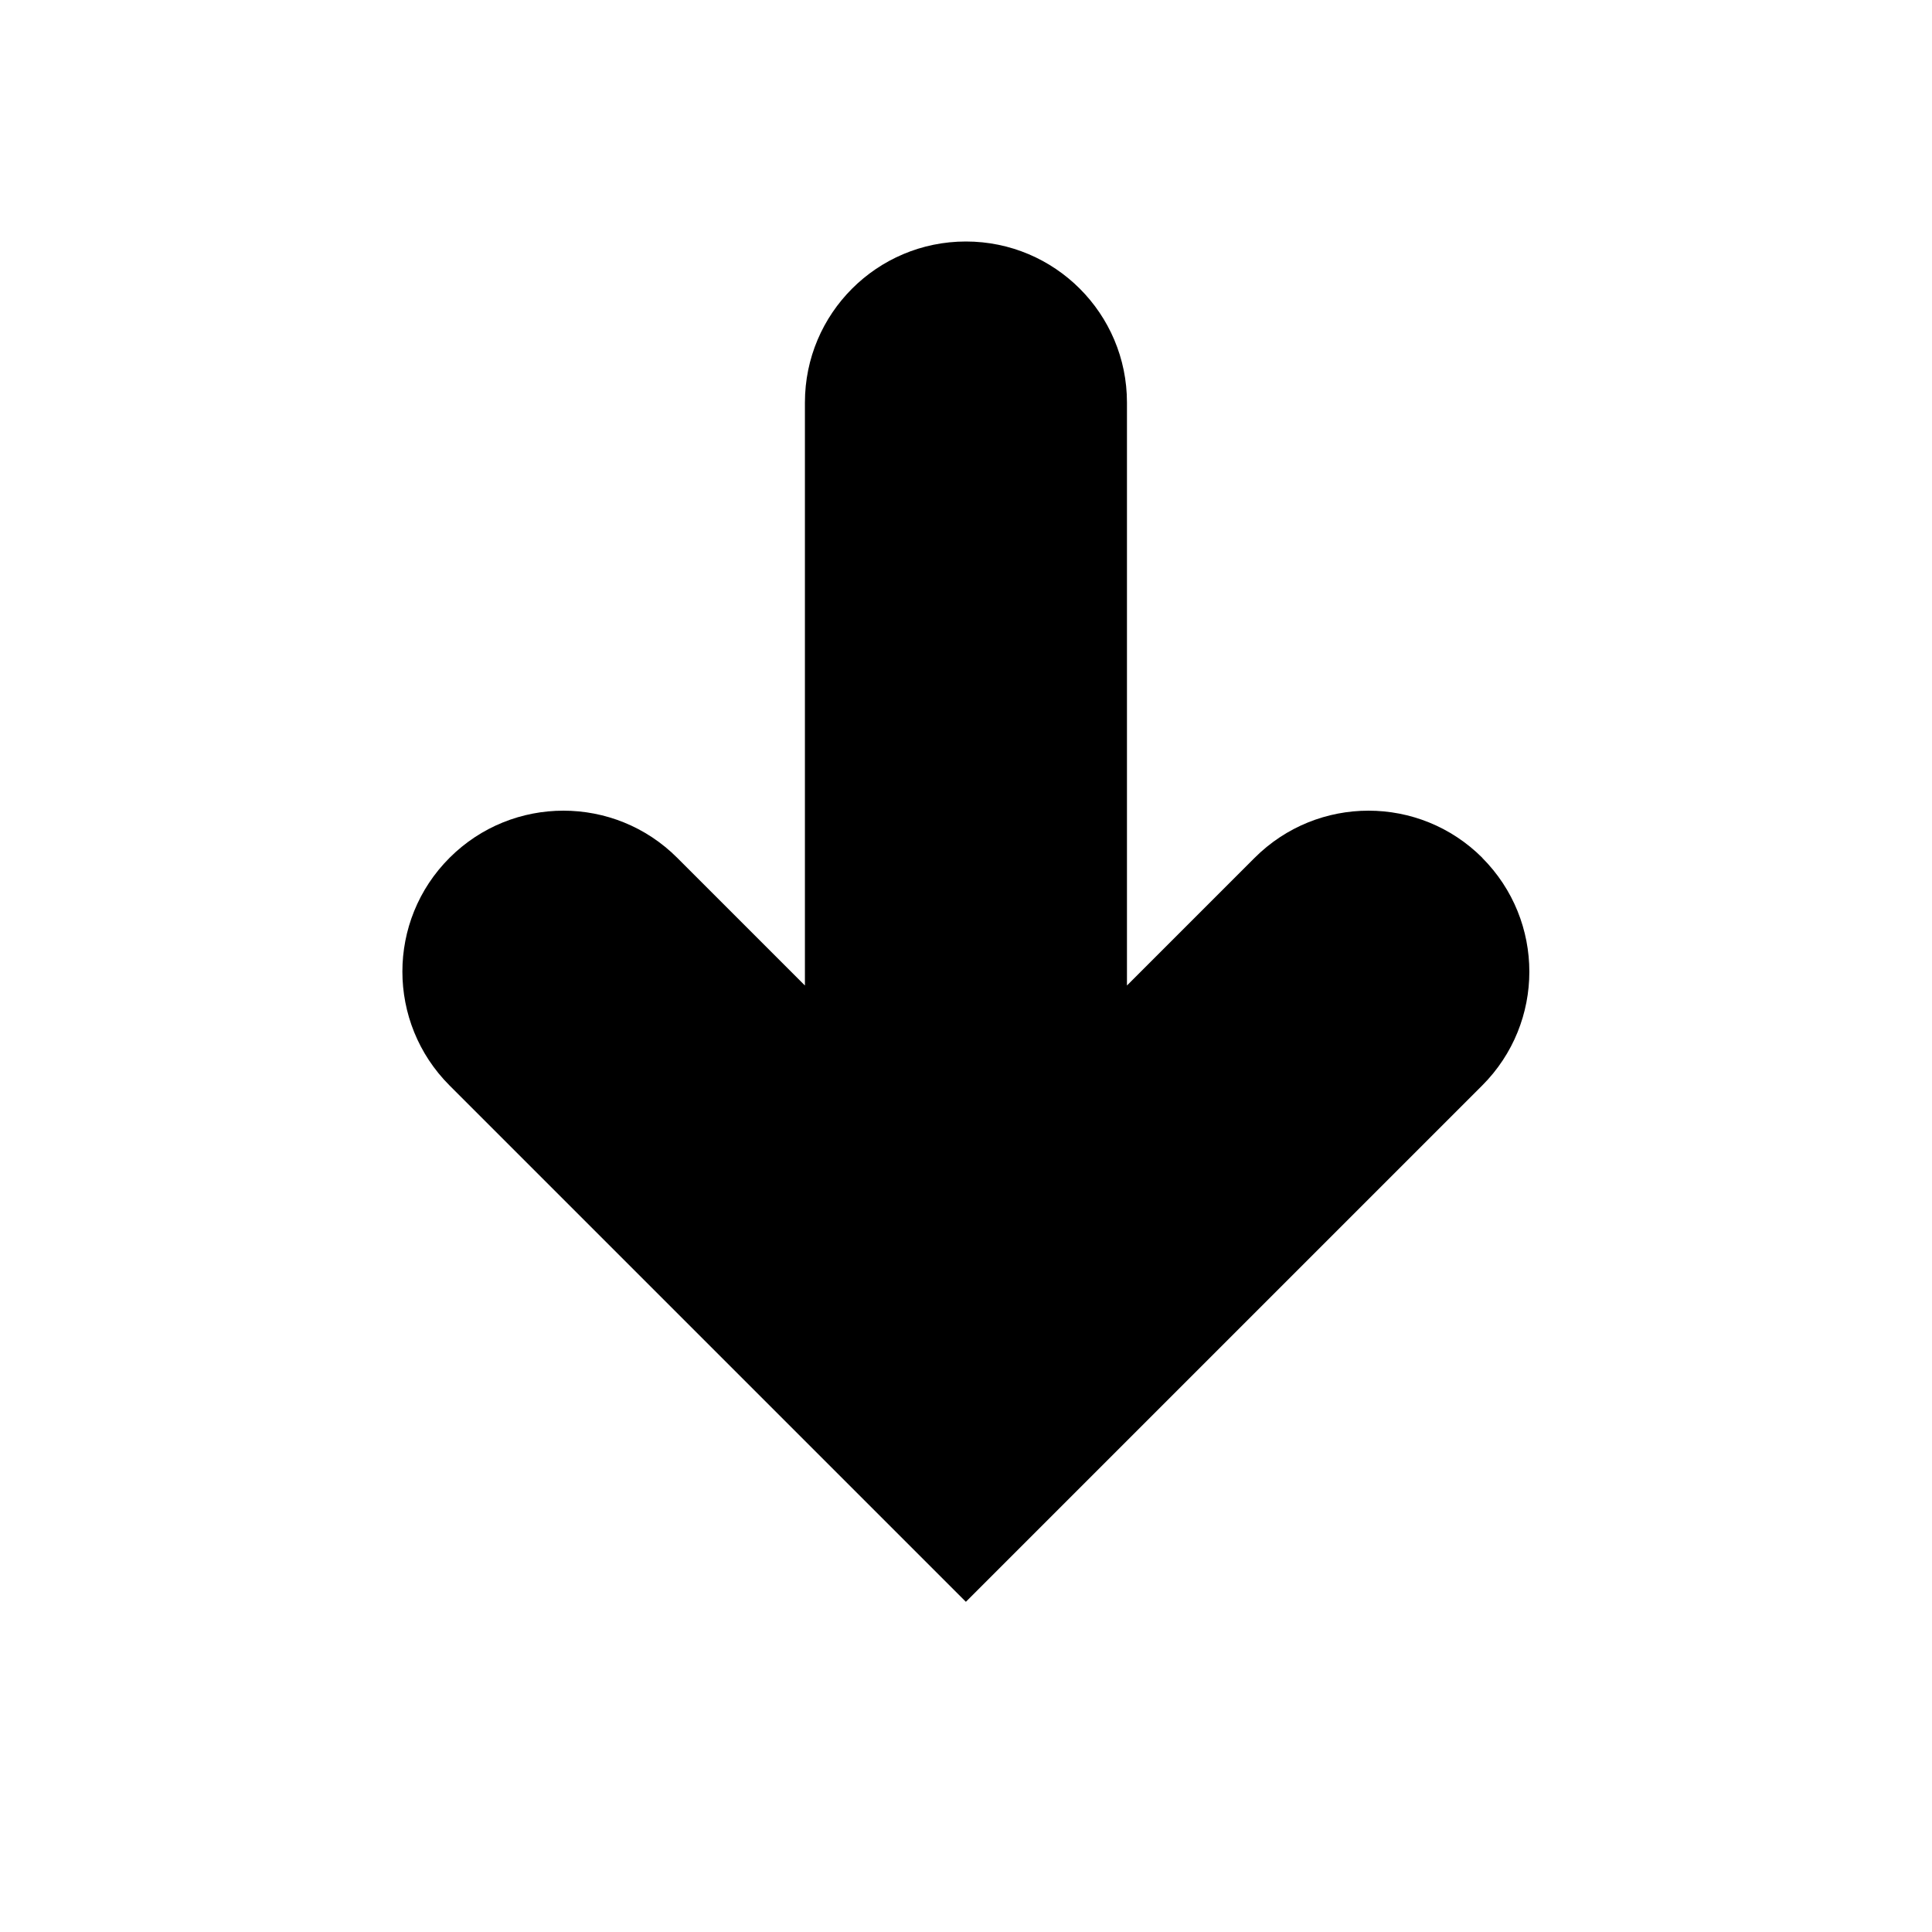
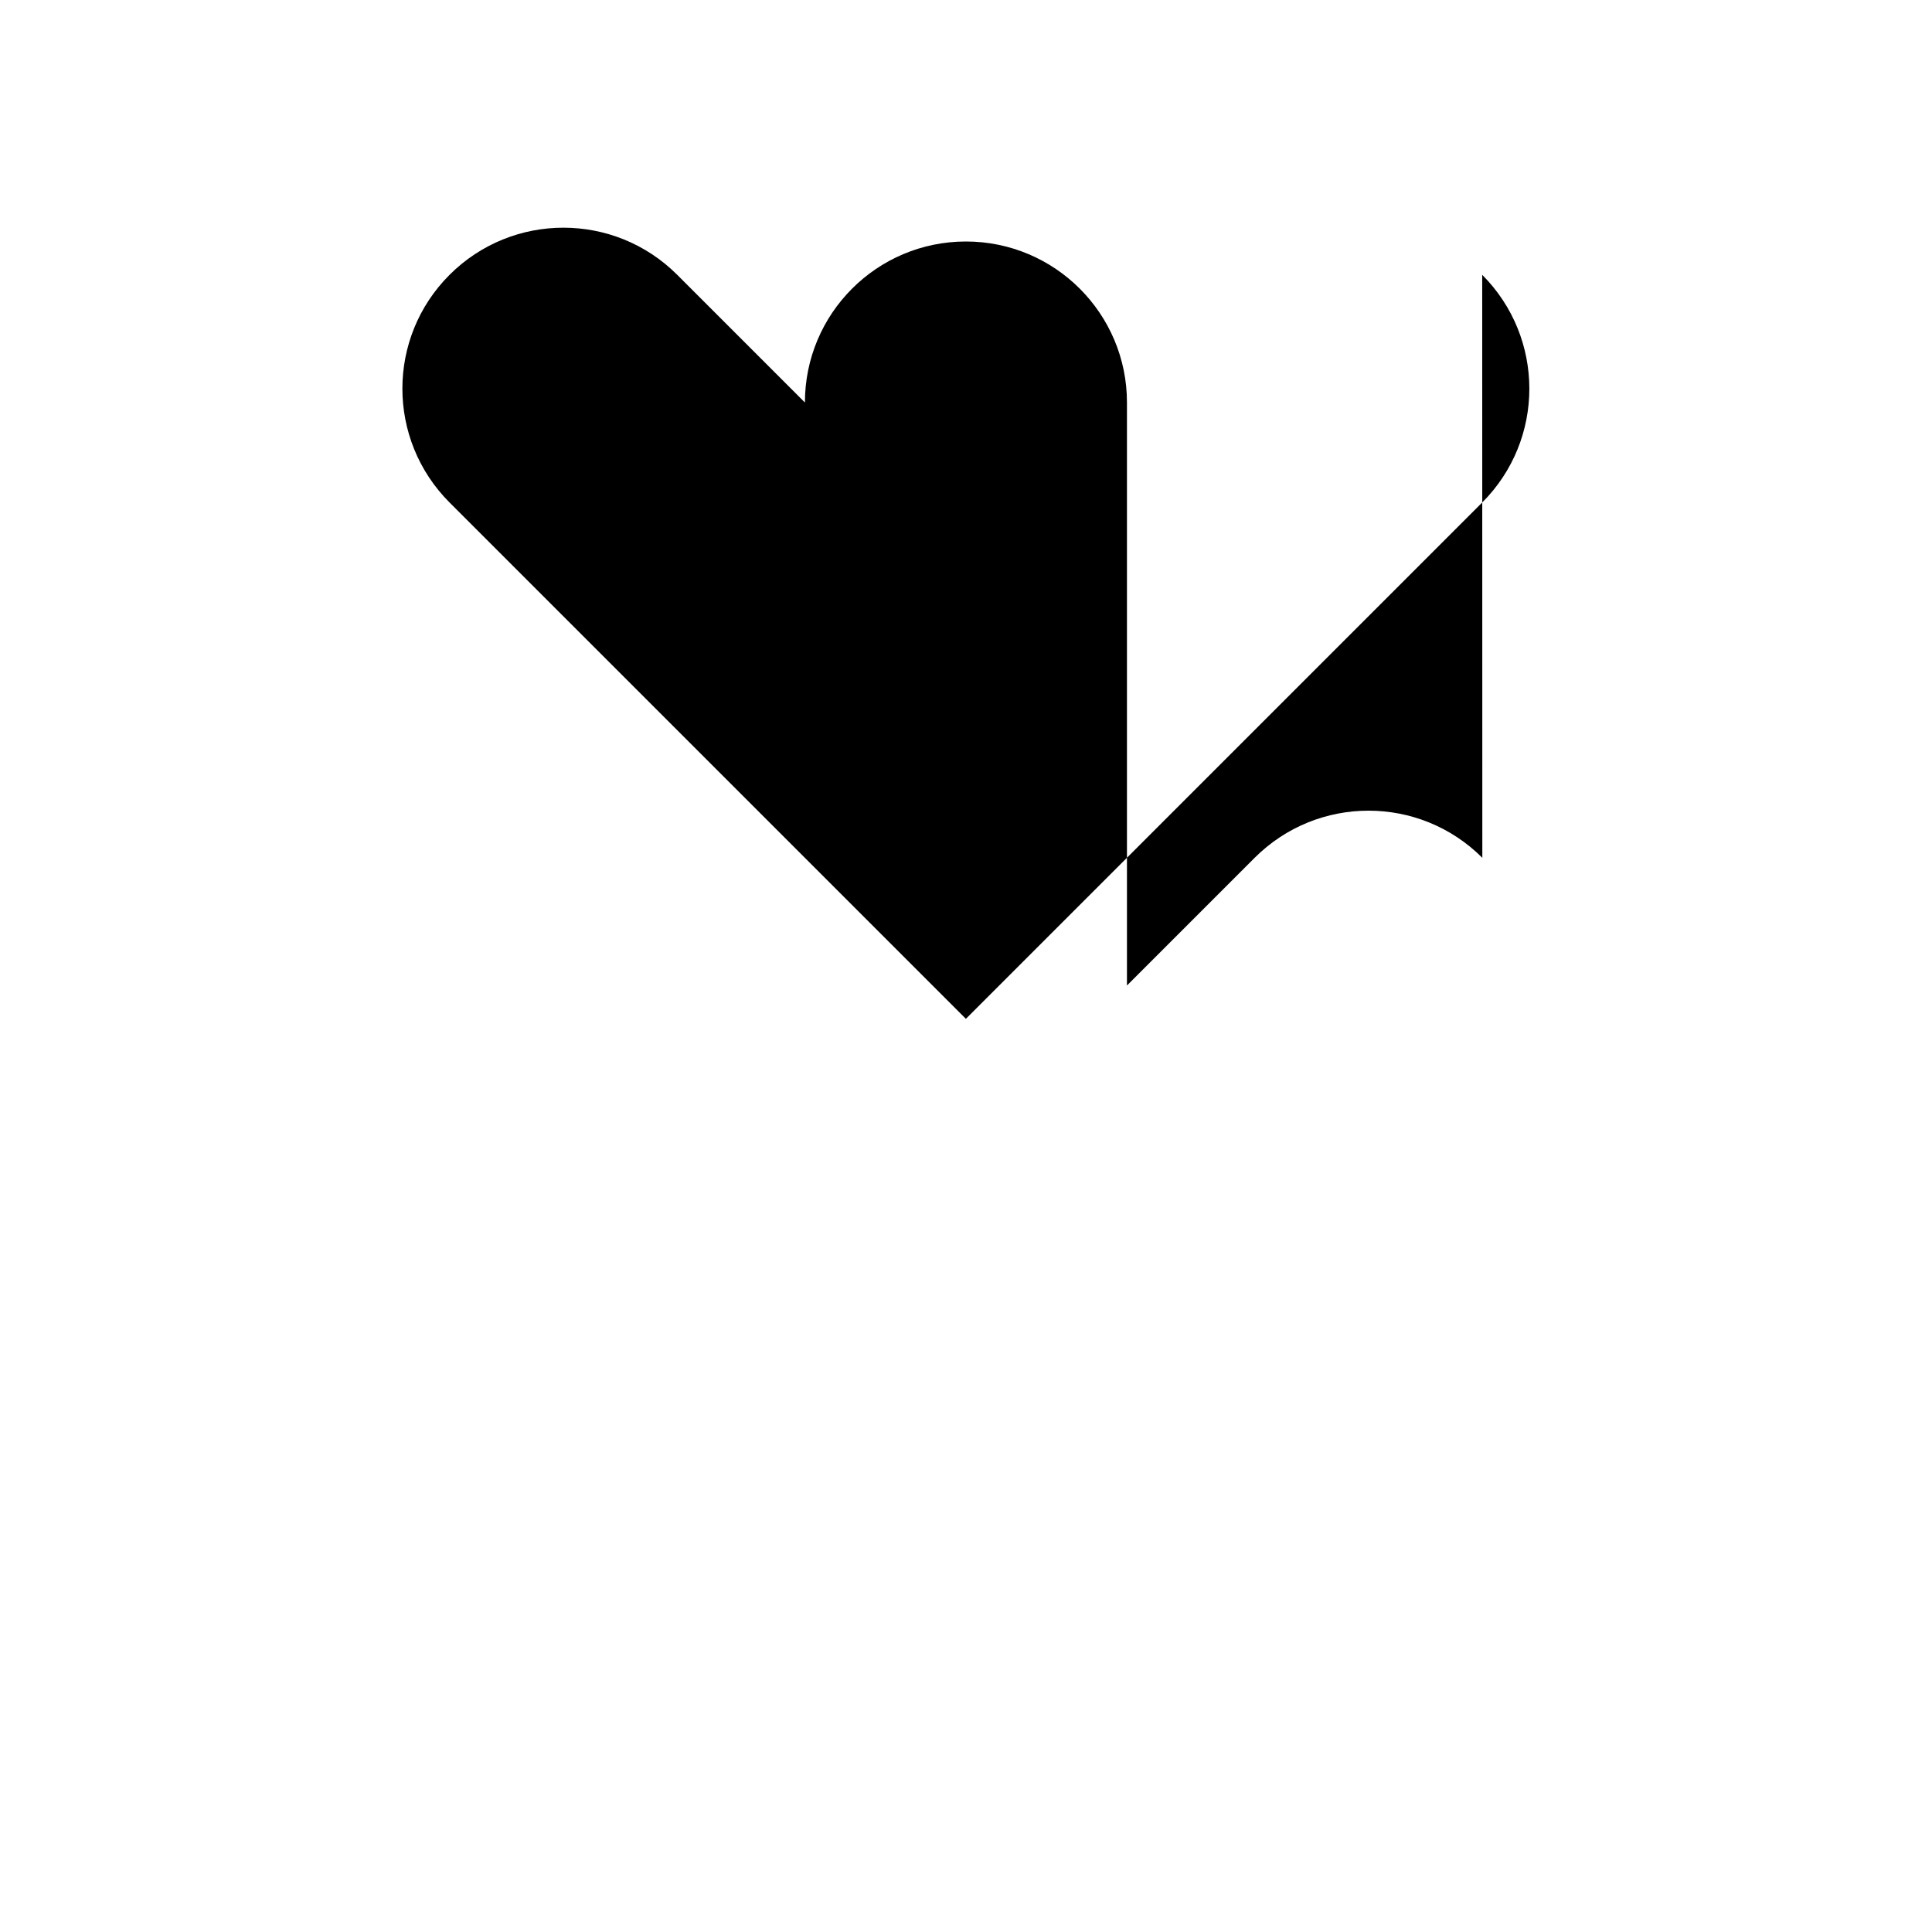
<svg xmlns="http://www.w3.org/2000/svg" version="1.1" width="32" height="32" viewBox="0 0 32 32">
-   <path d="M24.552 14.208c-1.041-1.041-2.729-1.041-3.771 0l-2.115 2.115v-9.656c0-1.473-1.195-2.667-2.667-2.667-1.473 0-2.667 1.193-2.667 2.667v9.656l-2.115-2.115c-1.041-1.041-2.729-1.041-3.771 0s-1.041 2.729 0 3.771l8.552 8.552 8.552-8.552c1.041-1.041 1.041-2.728 0-3.771z" />
+   <path d="M24.552 14.208c-1.041-1.041-2.729-1.041-3.771 0l-2.115 2.115v-9.656c0-1.473-1.195-2.667-2.667-2.667-1.473 0-2.667 1.193-2.667 2.667l-2.115-2.115c-1.041-1.041-2.729-1.041-3.771 0s-1.041 2.729 0 3.771l8.552 8.552 8.552-8.552c1.041-1.041 1.041-2.728 0-3.771z" />
</svg>